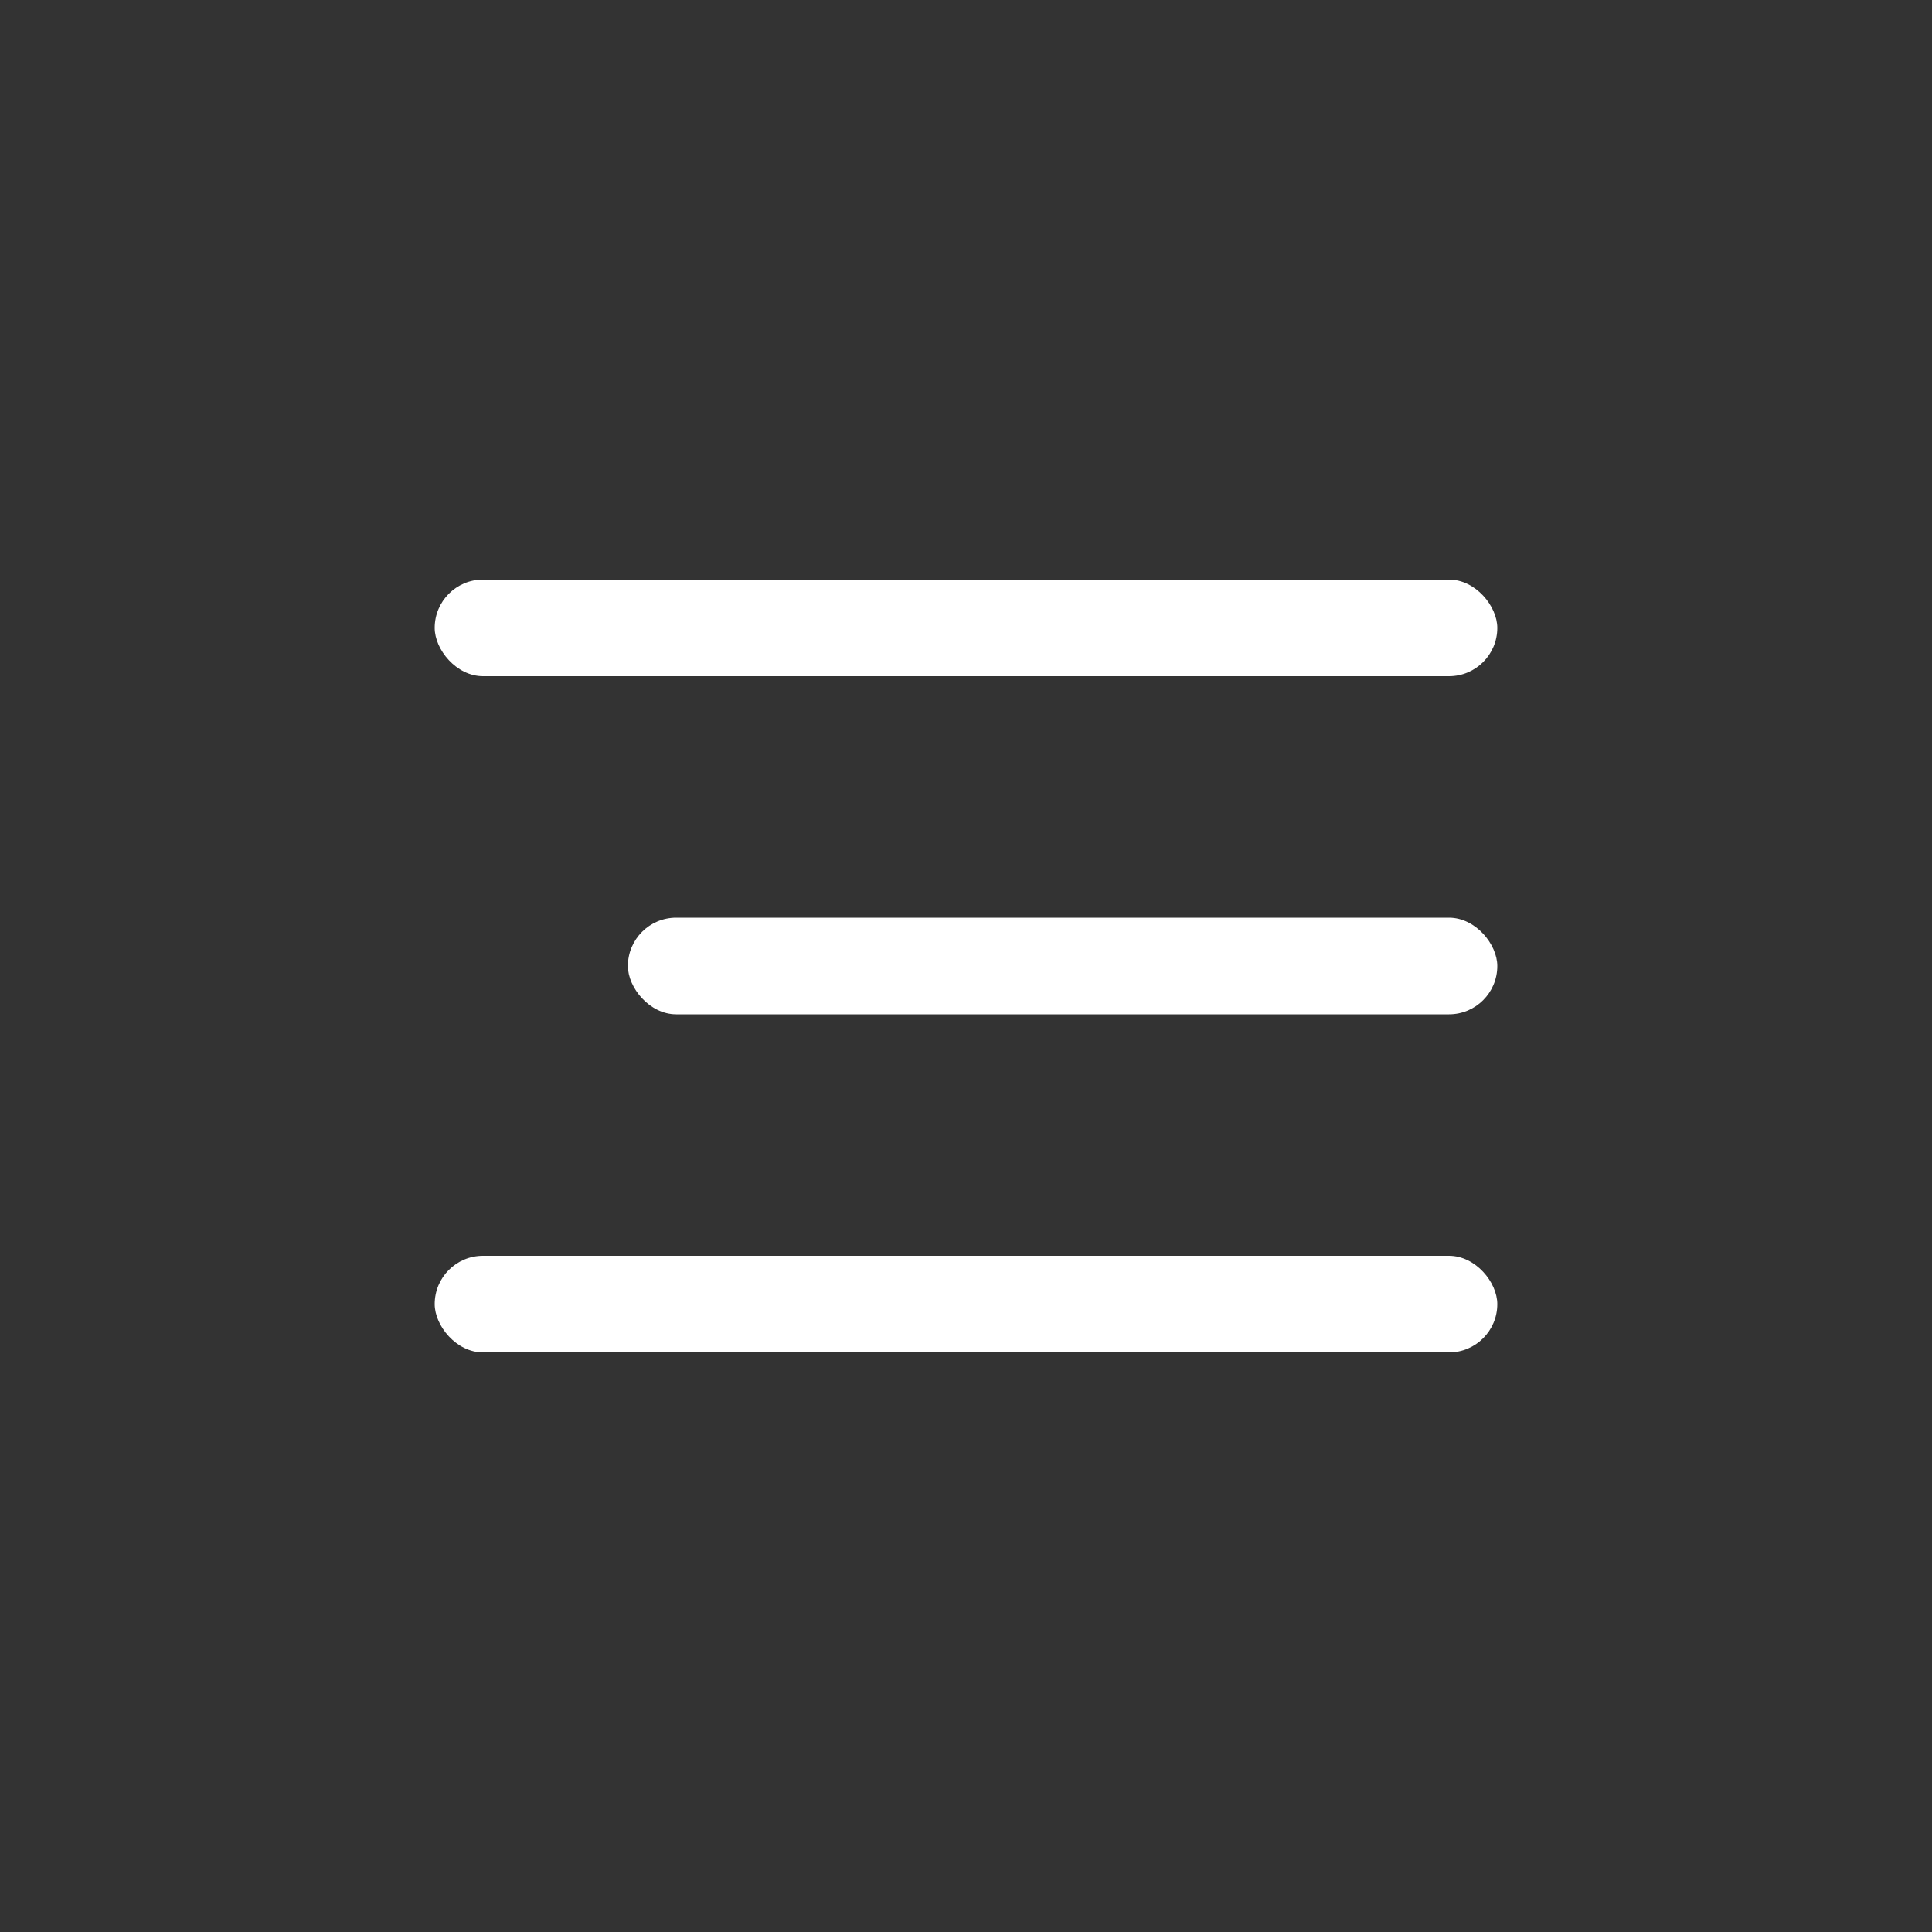
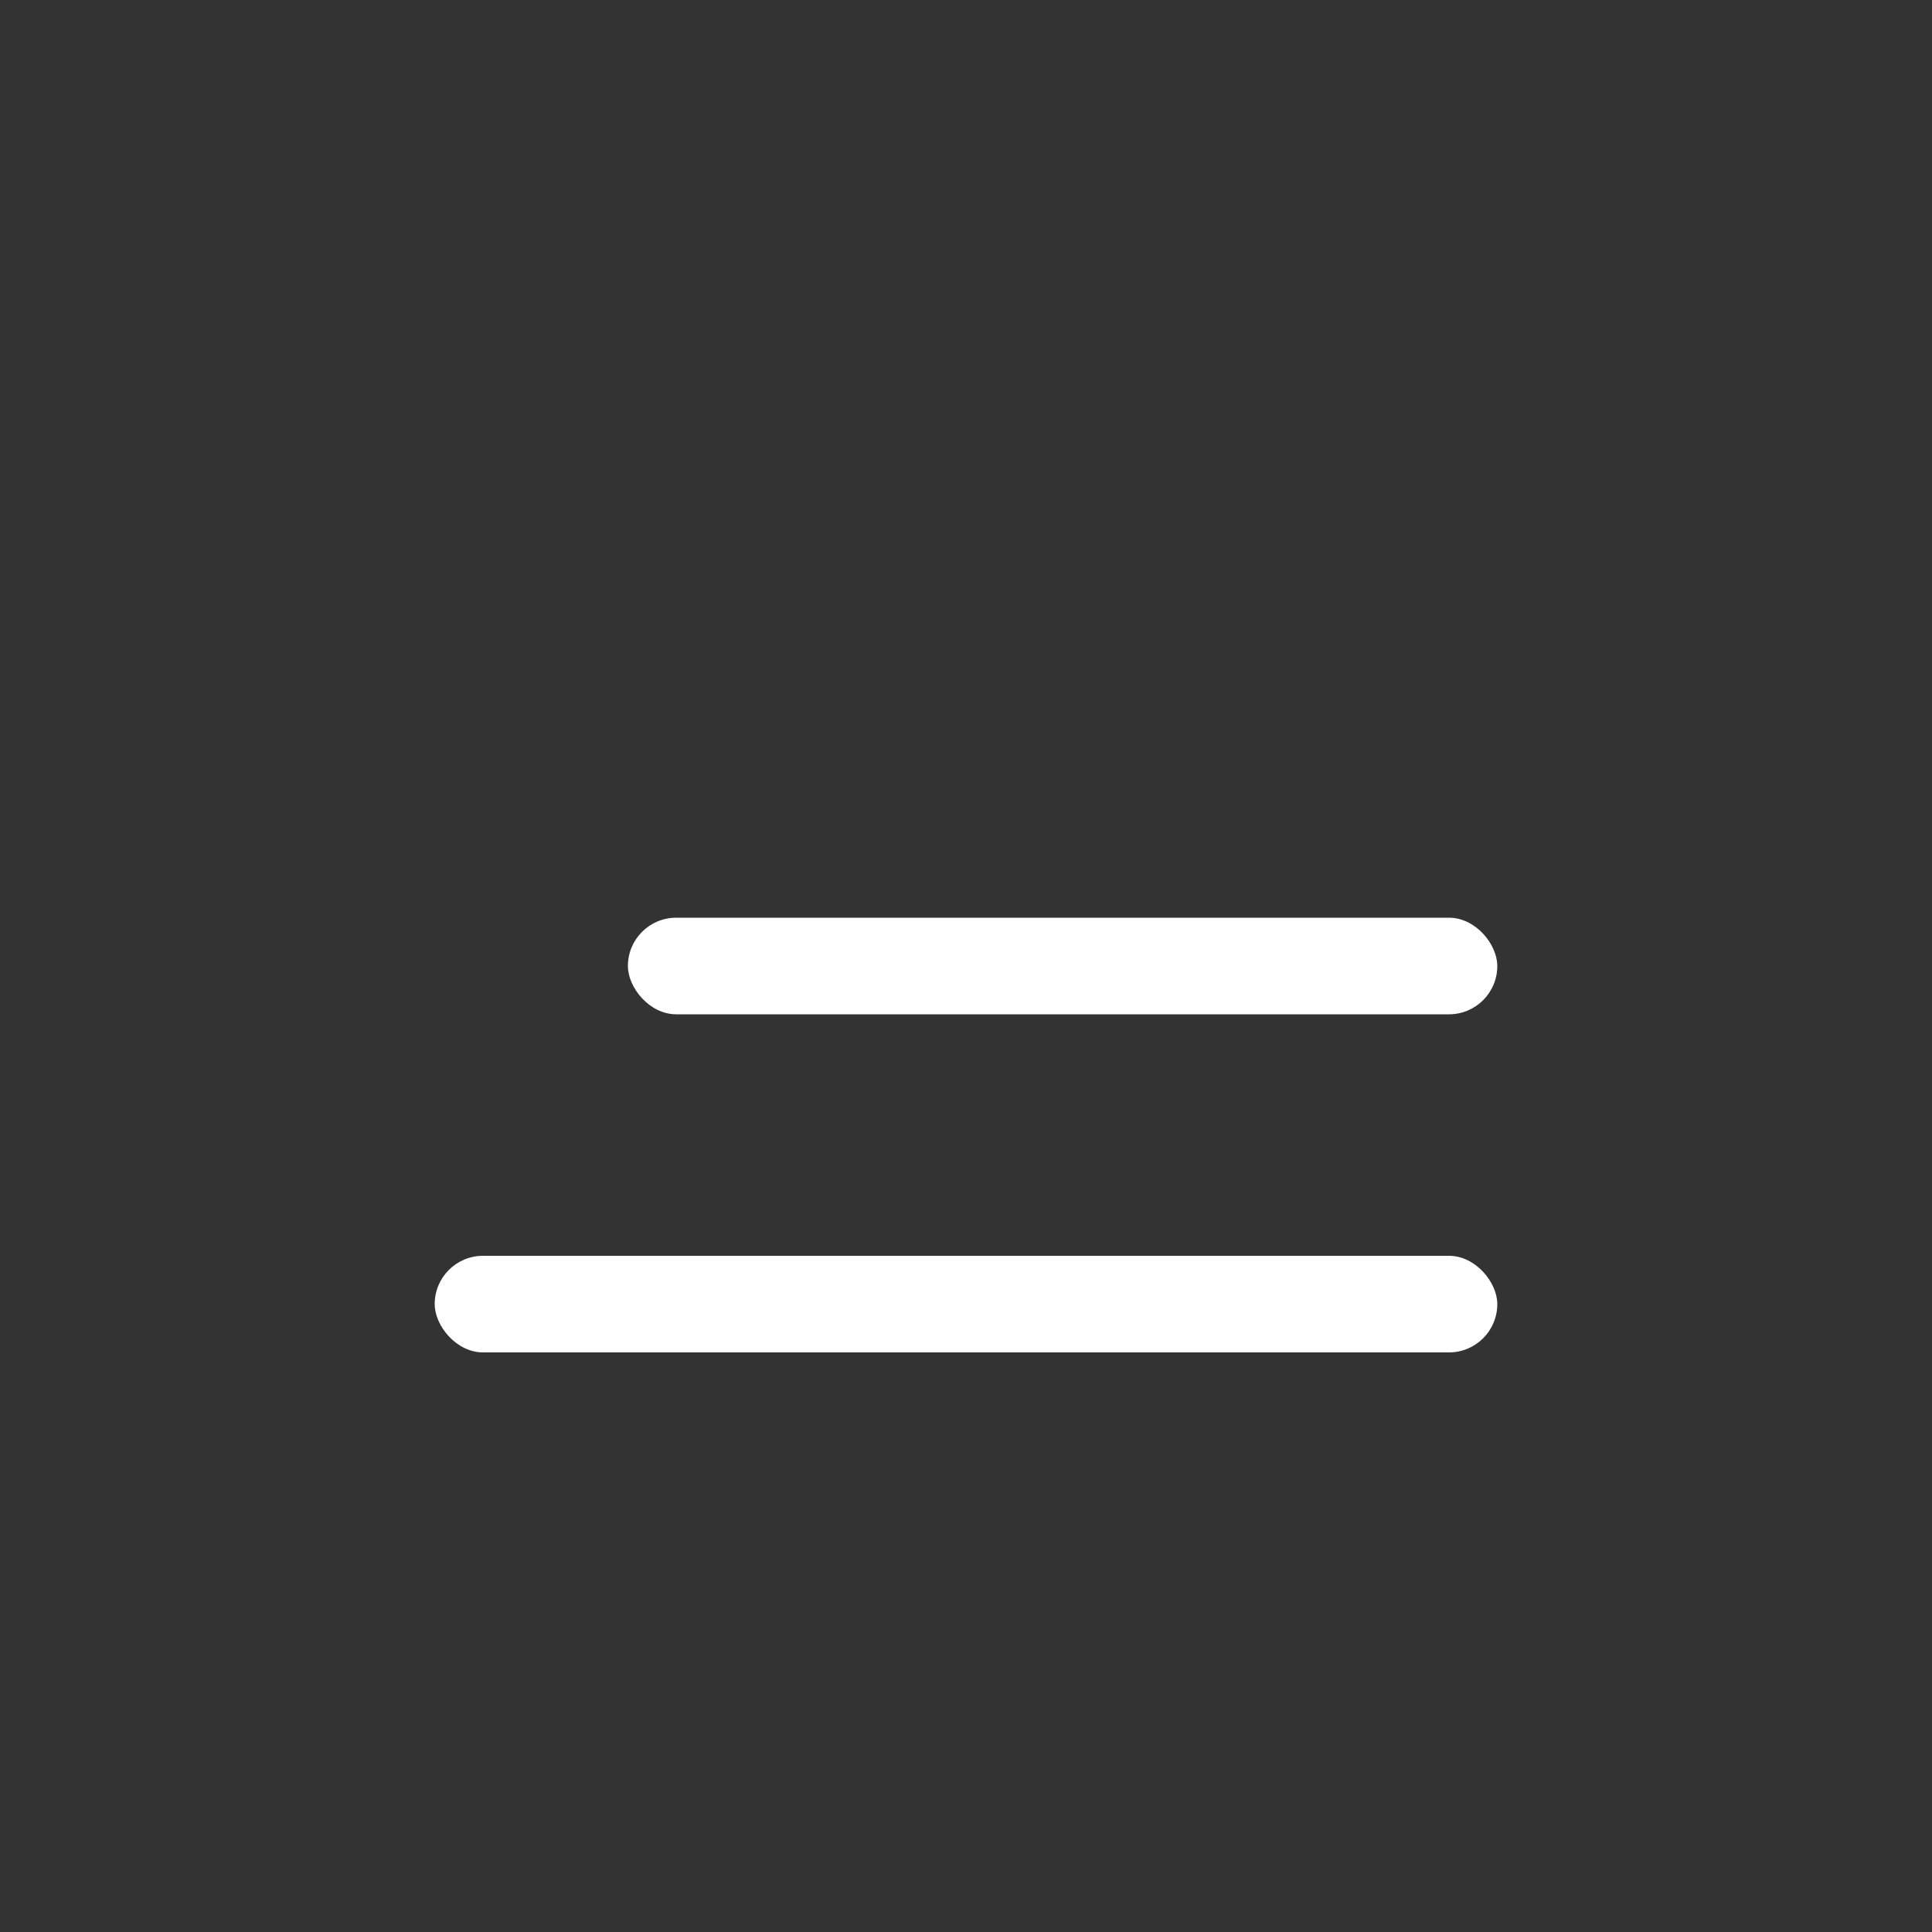
<svg xmlns="http://www.w3.org/2000/svg" width="40" height="40" viewBox="0 0 40 40" fill="none">
  <rect x="0" y="0" width="40" height="40" fill="#333333" stroke="none" />
-   <rect x="9" y="12" width="22" height="2" rx="1" fill="white" />
  <rect x="13" y="19" width="18" height="2" rx="1" fill="white" />
  <rect x="9" y="26" width="22" height="2" rx="1" fill="white" />
</svg>